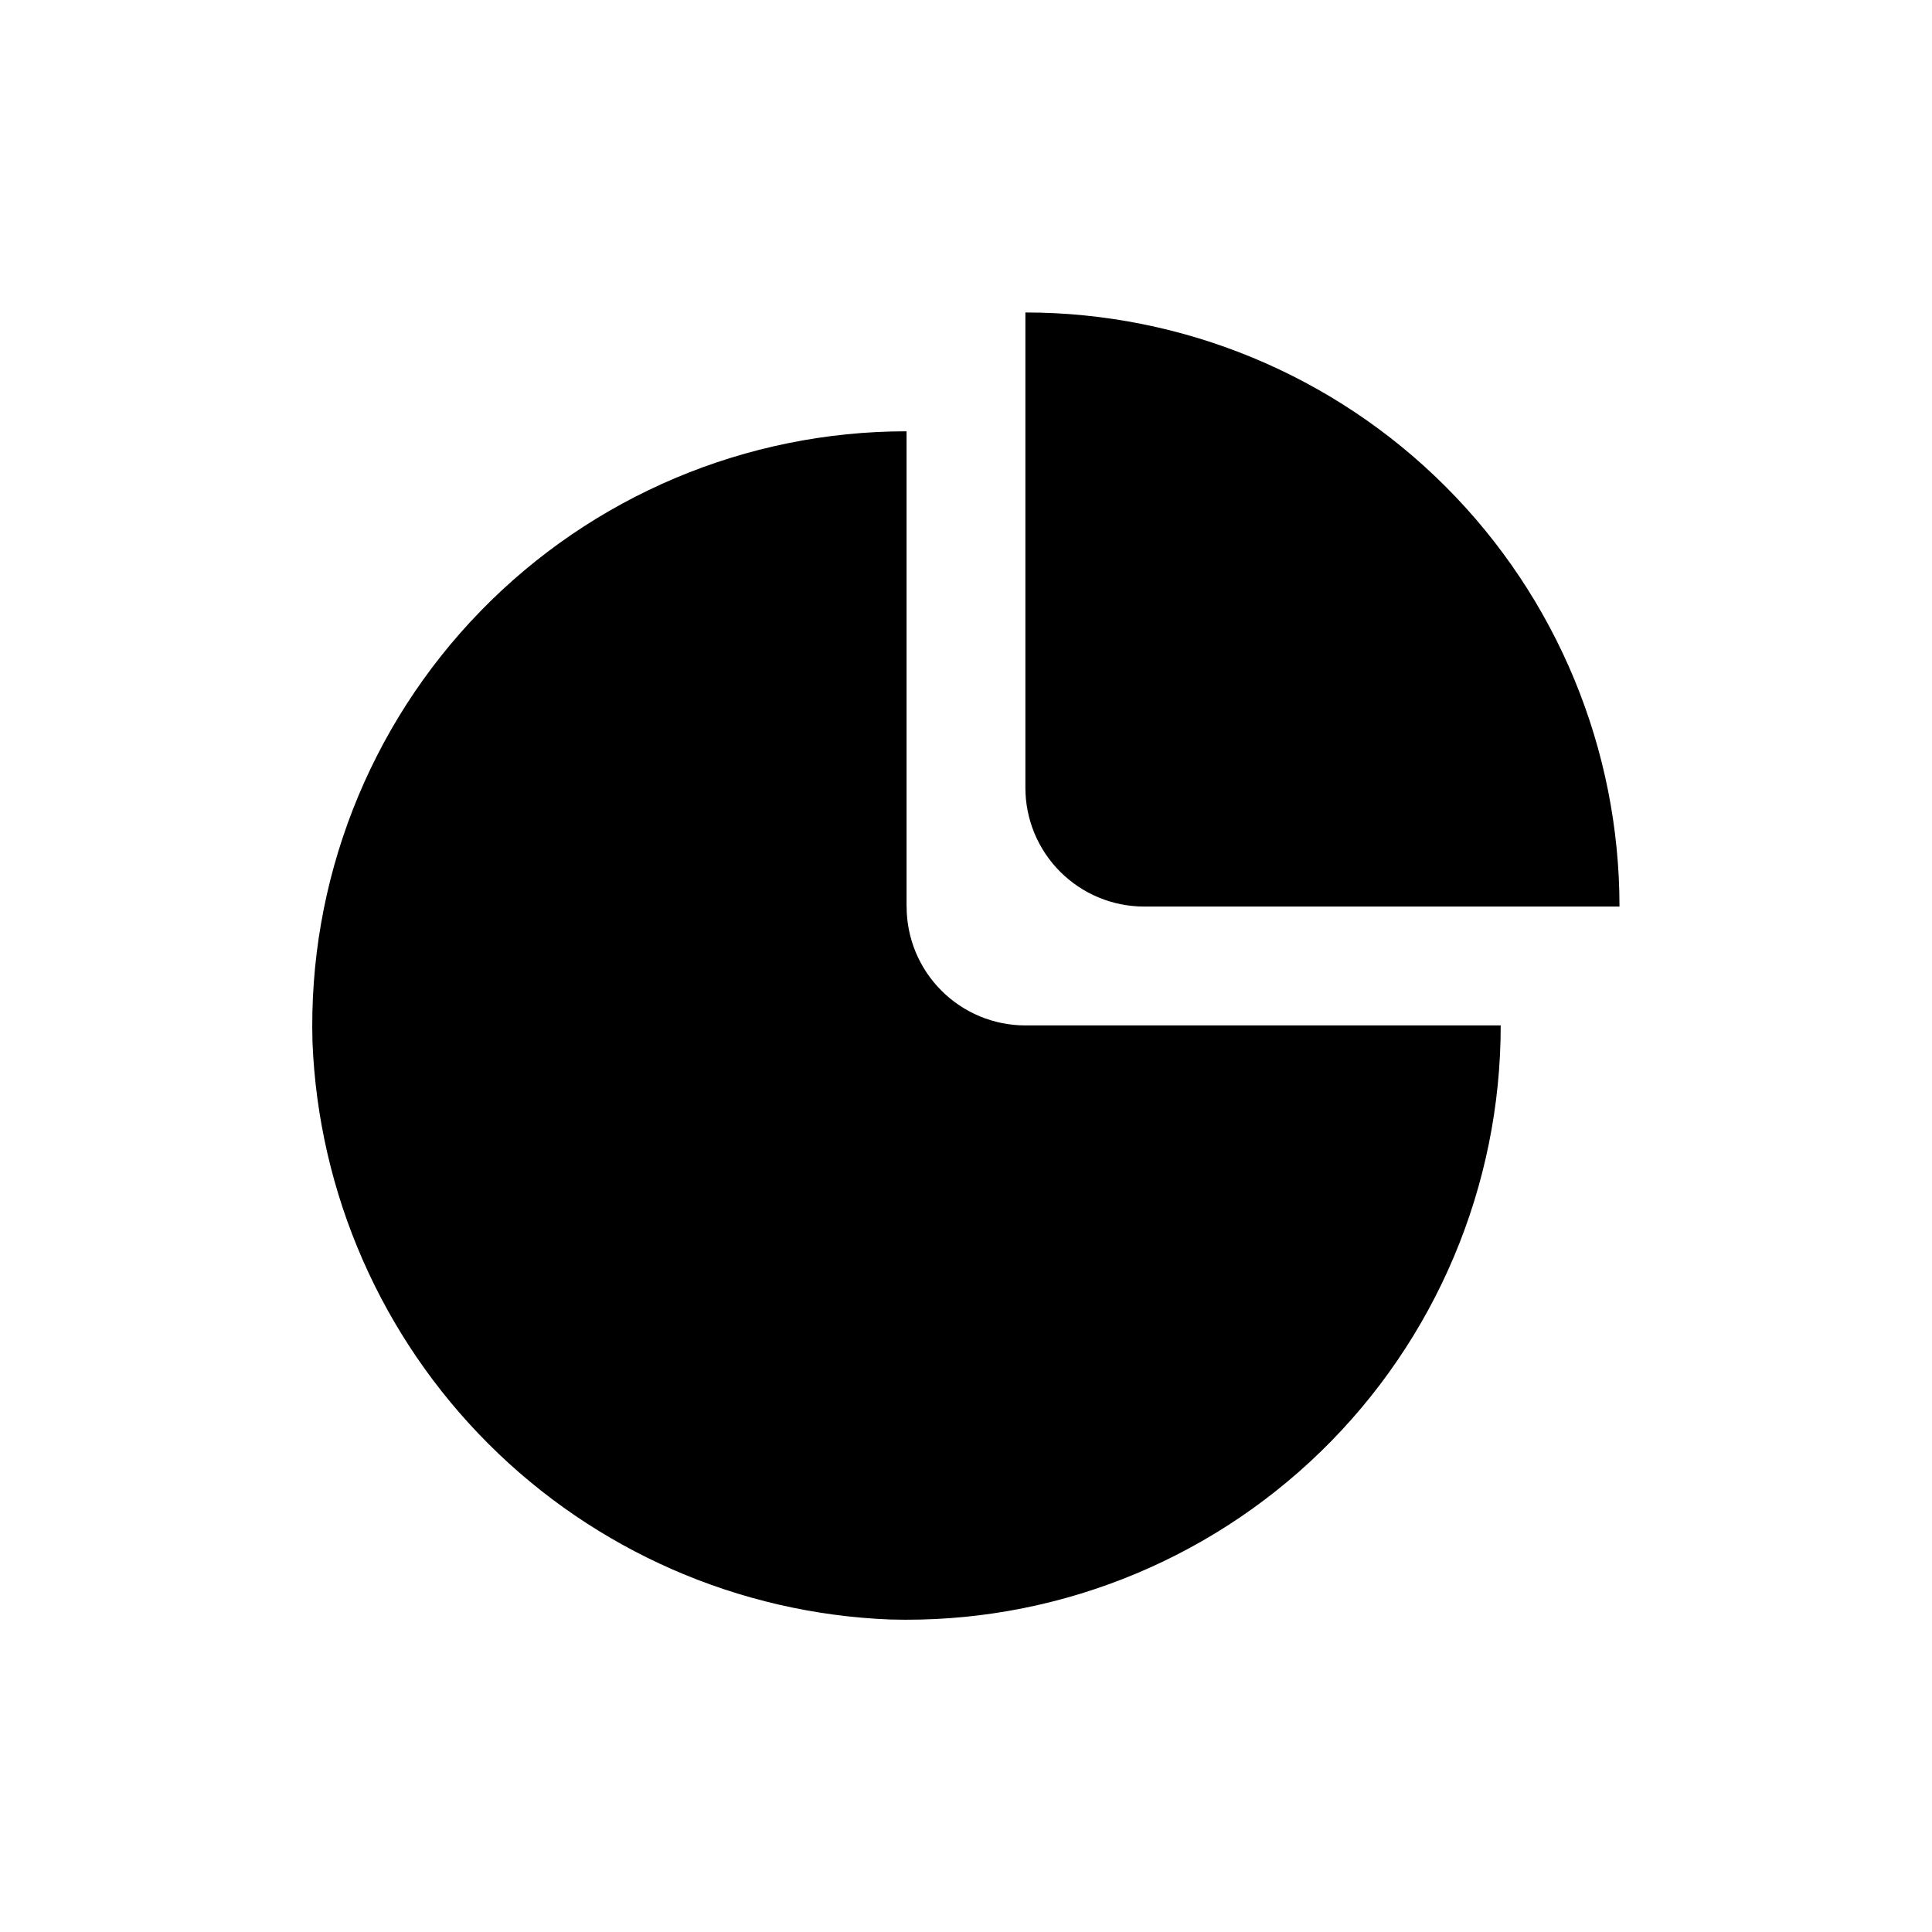
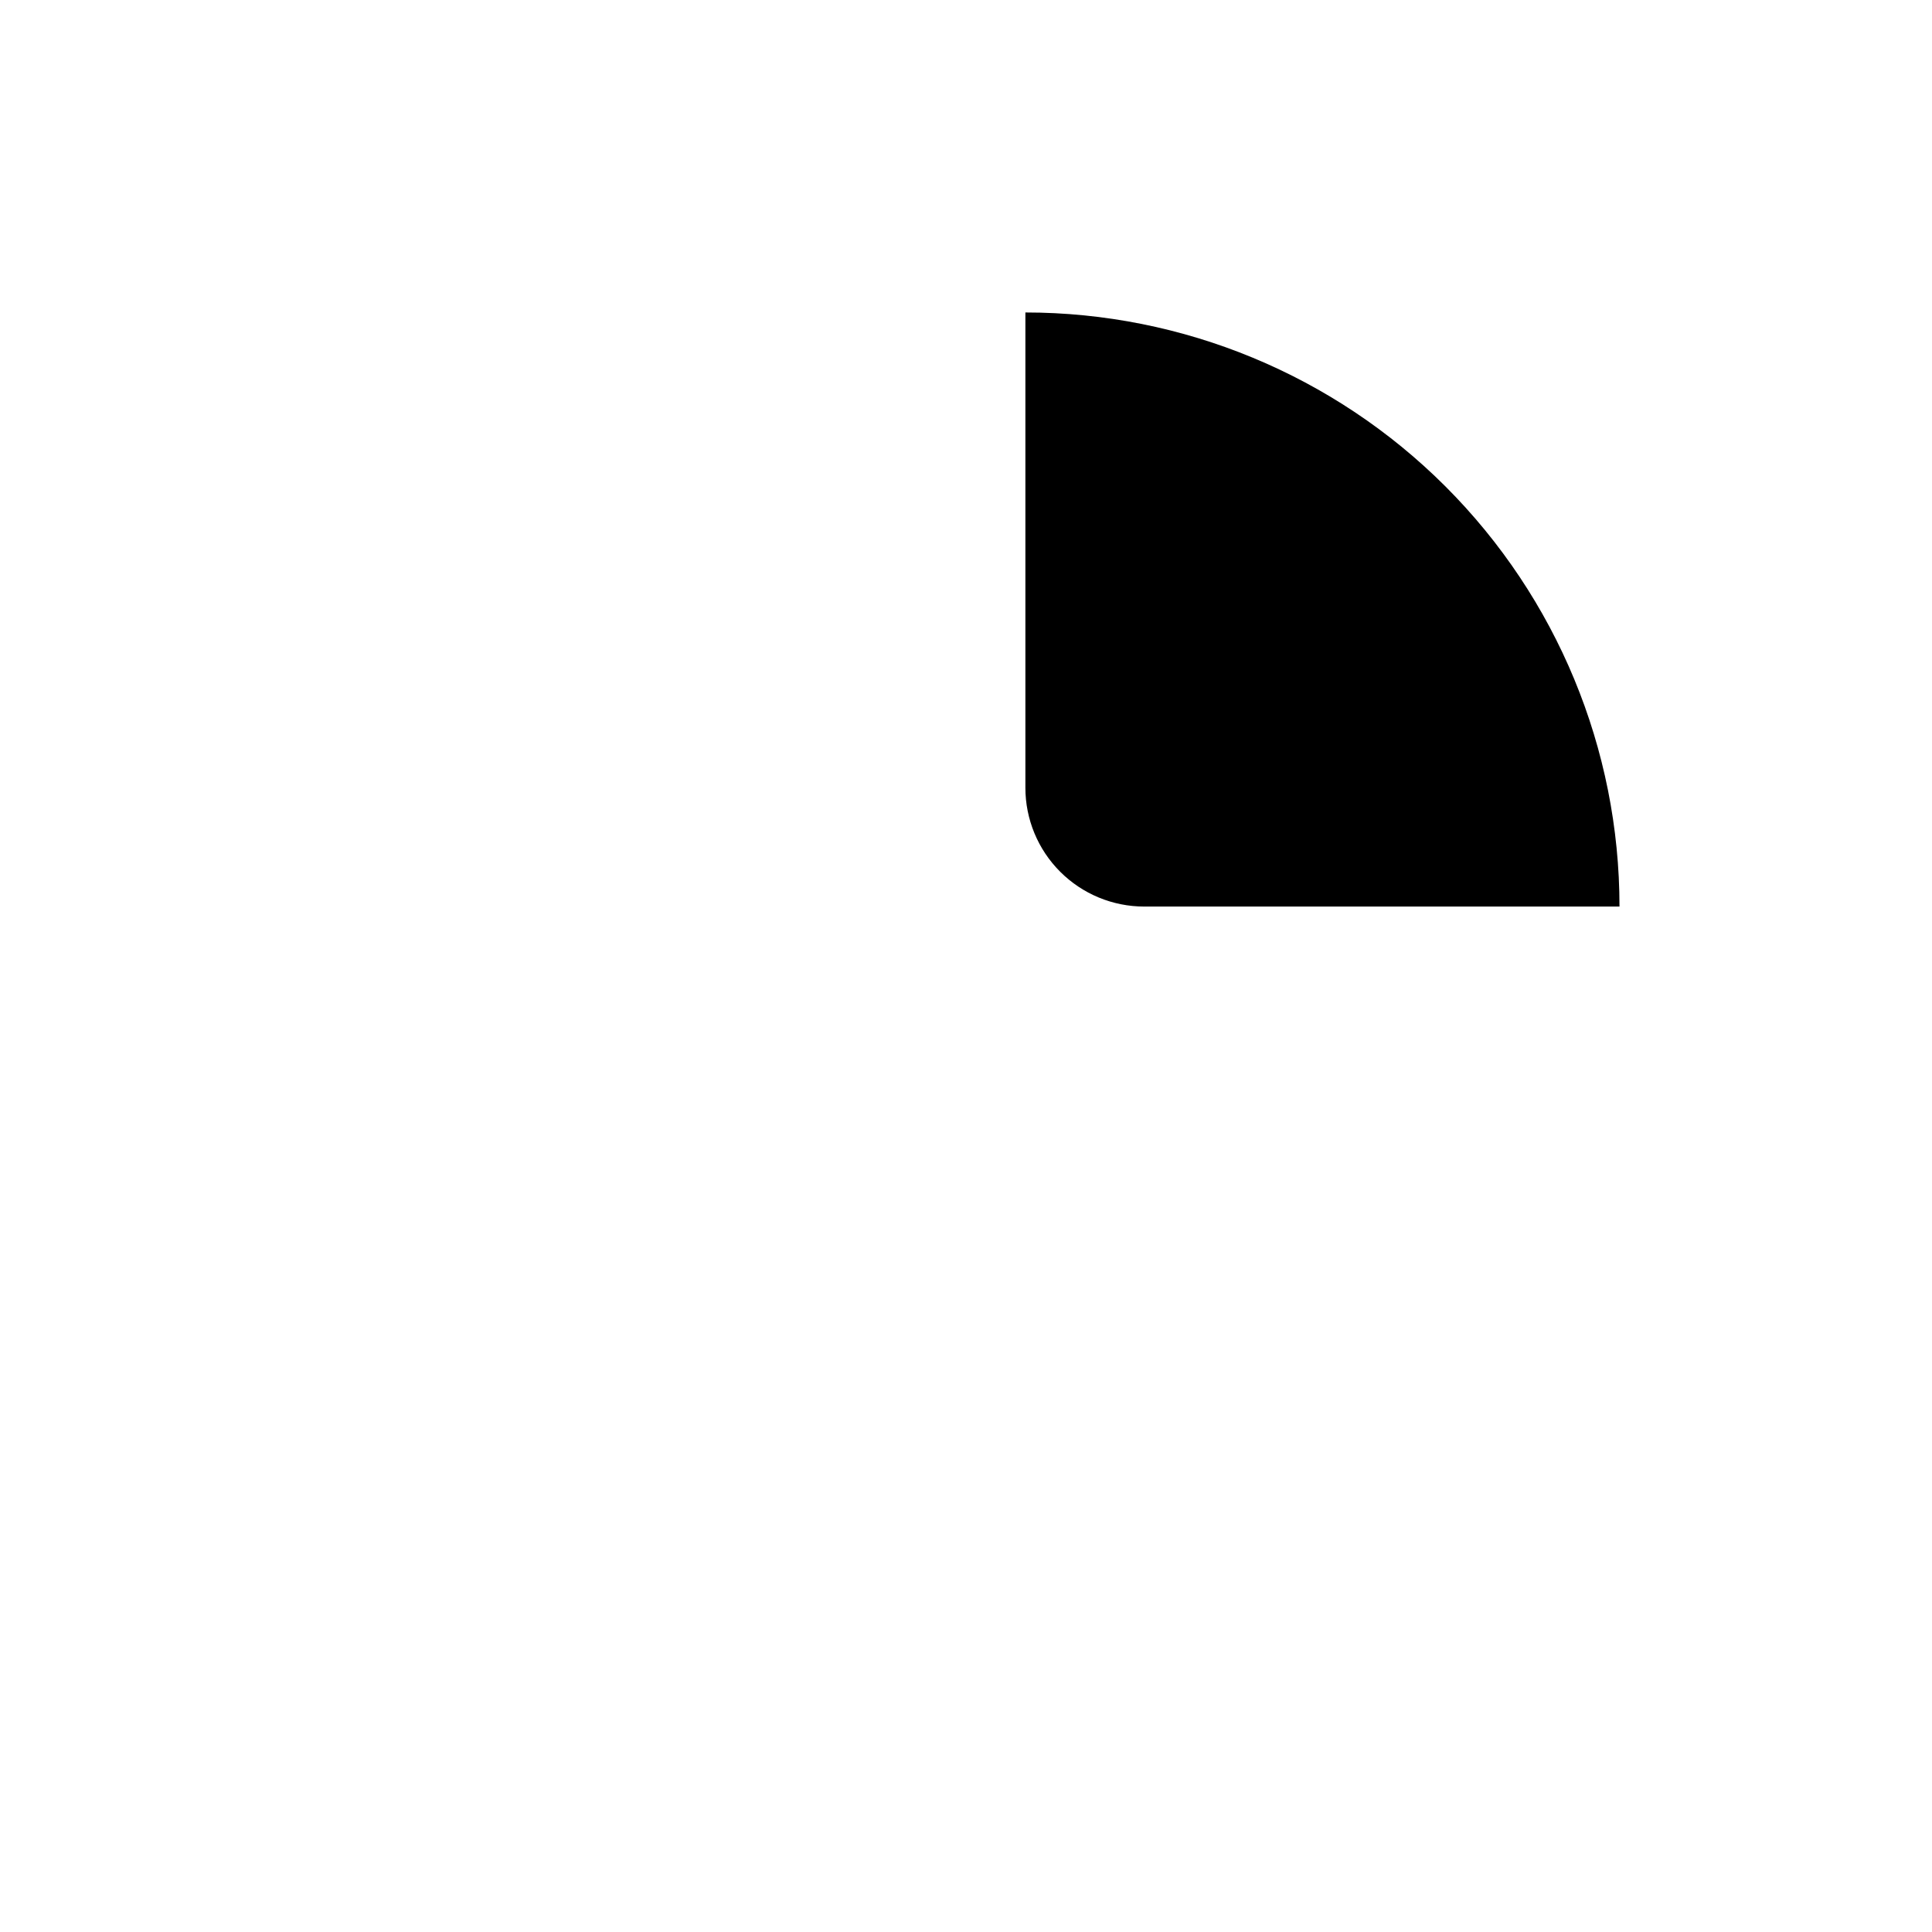
<svg xmlns="http://www.w3.org/2000/svg" fill="#000000" width="800px" height="800px" version="1.1" viewBox="144 144 512 512">
  <g>
    <path d="m447.23 384.25h125.95c0-41.754-16.59-81.801-46.113-111.33-29.527-29.523-69.57-46.113-111.33-46.113v125.95c0 8.352 3.316 16.359 9.223 22.266s13.914 9.223 22.266 9.223z" />
-     <path d="m384.25 384.25v-125.95c-42.531-0.016-83.258 17.176-112.91 47.66-29.656 30.488-45.715 71.676-44.527 114.19 1.594 40.074 18.227 78.082 46.59 106.45 28.359 28.359 66.367 44.992 106.45 46.586 42.512 1.191 83.699-14.871 114.19-44.527 30.484-29.656 47.676-70.383 47.66-112.91h-125.95c-8.352 0-16.359-3.316-22.266-9.223s-9.223-13.914-9.223-22.266z" />
  </g>
</svg>